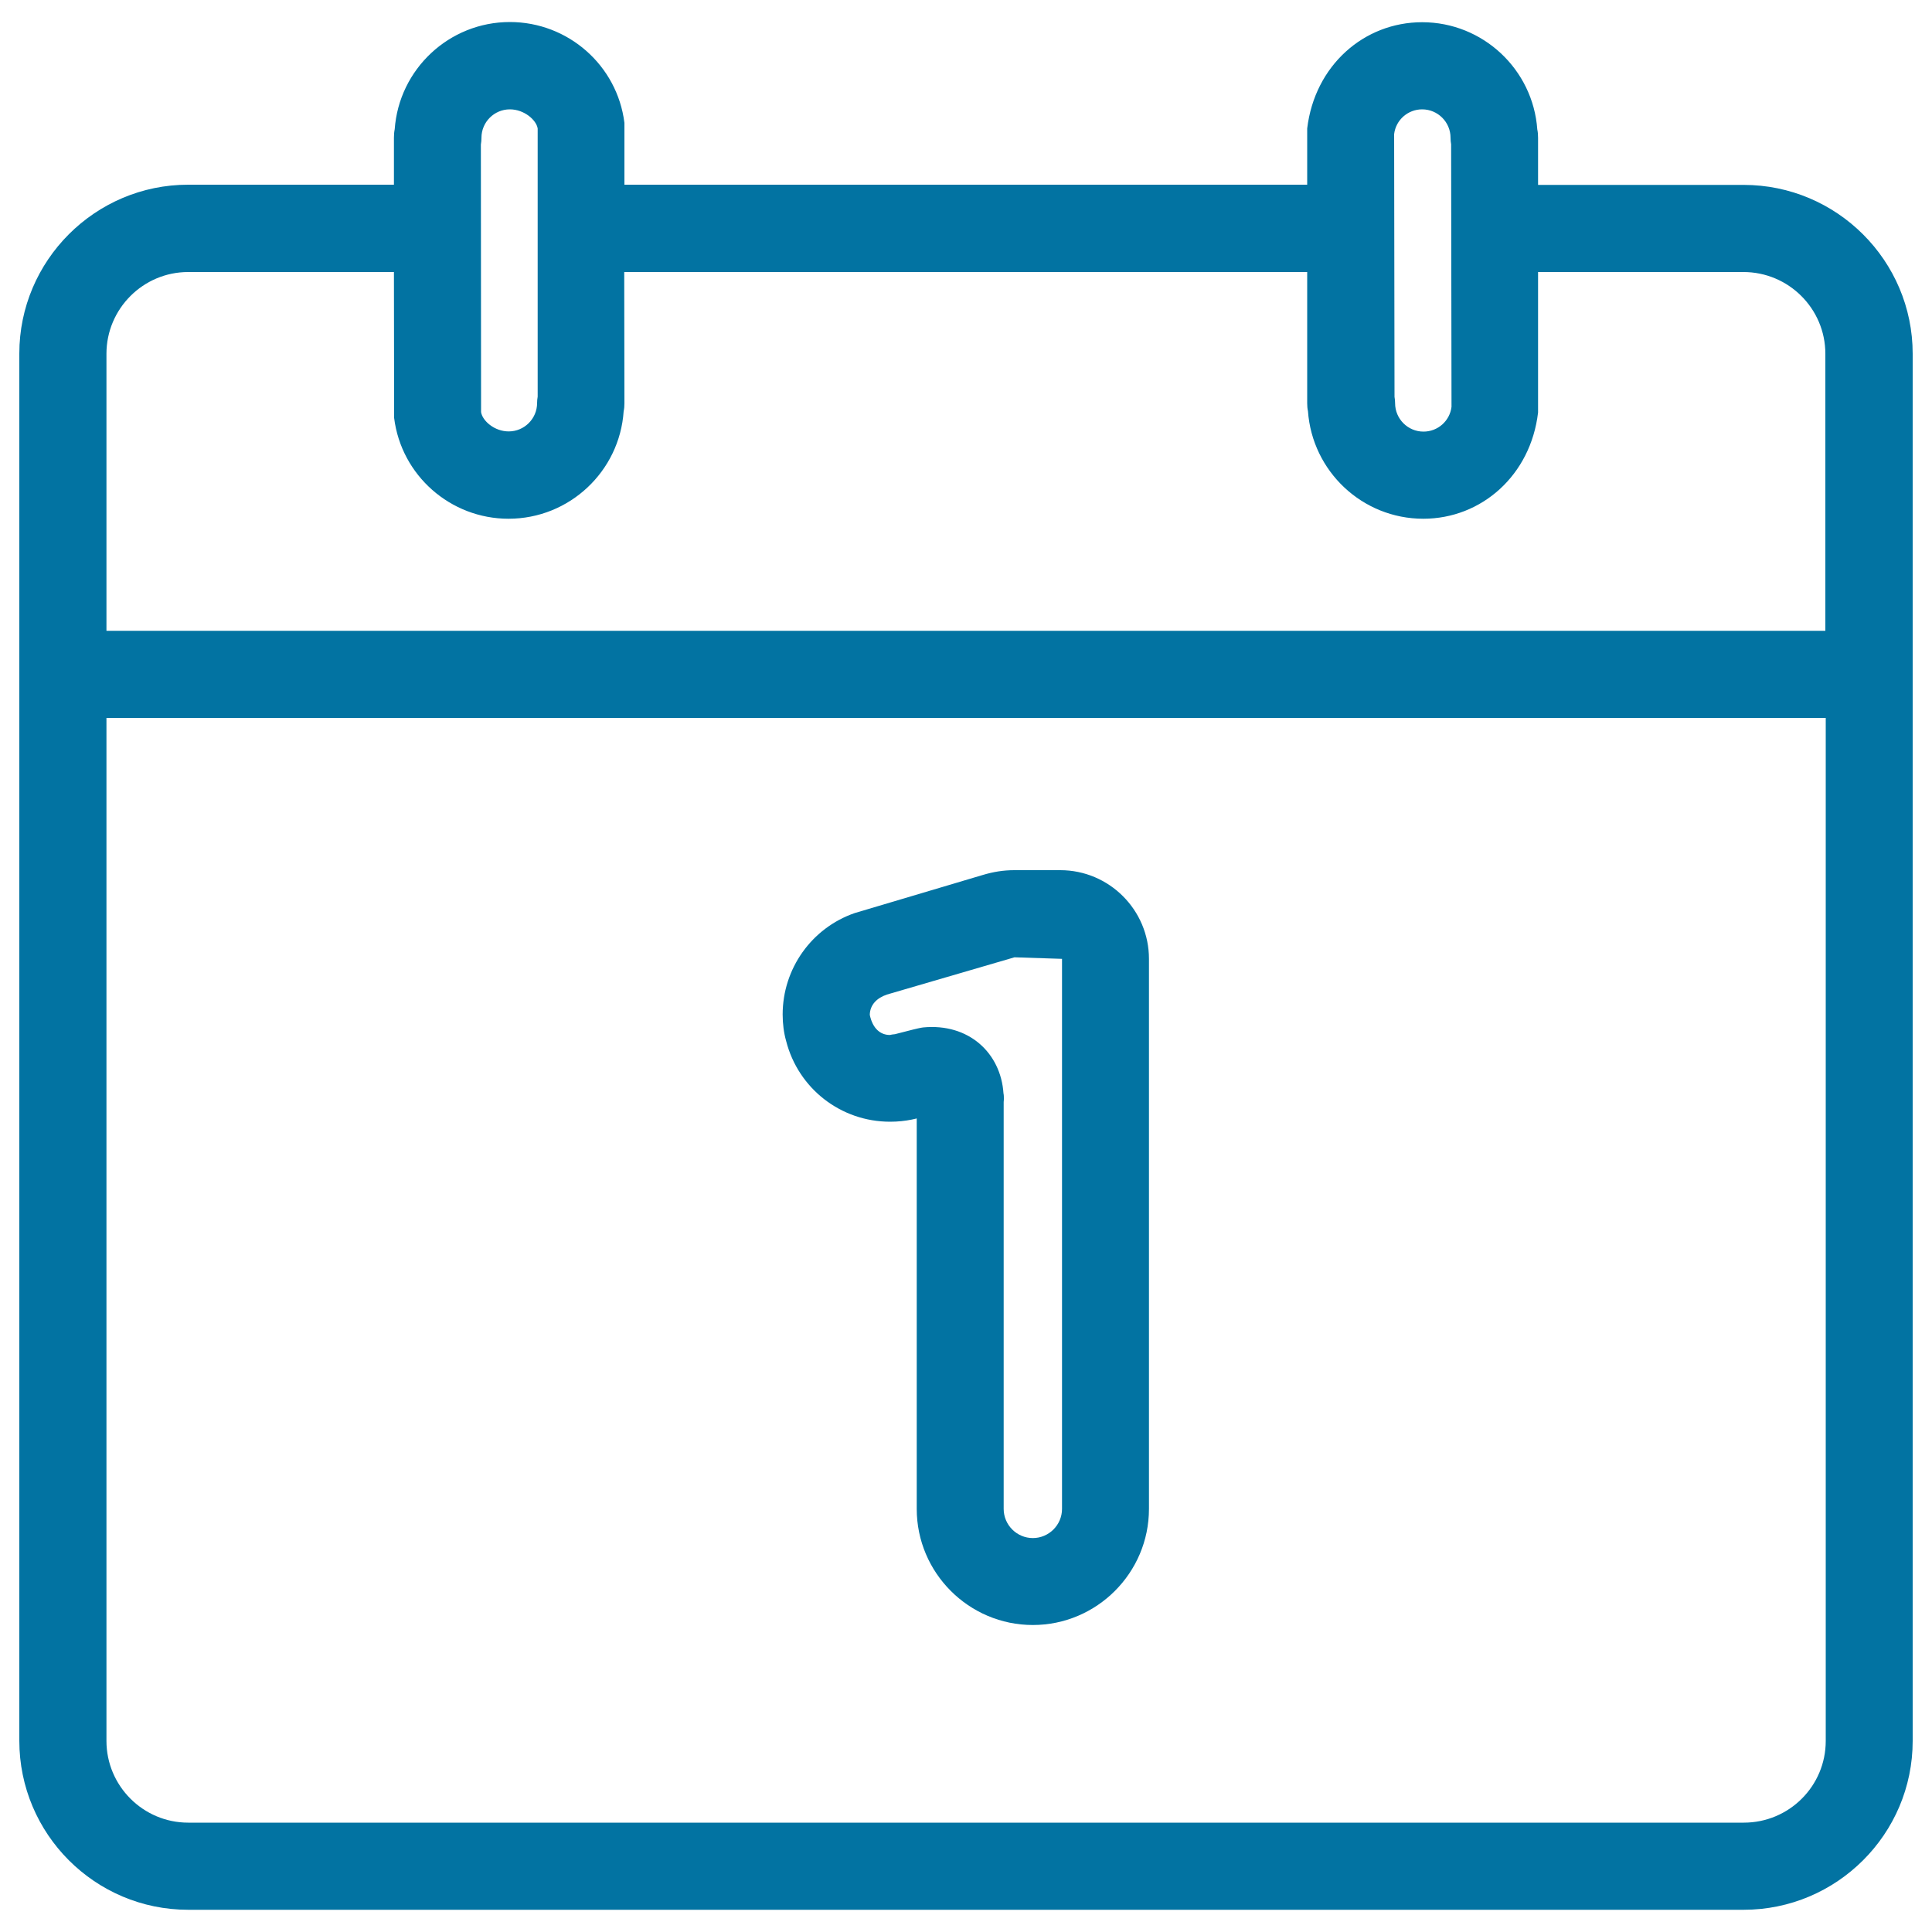
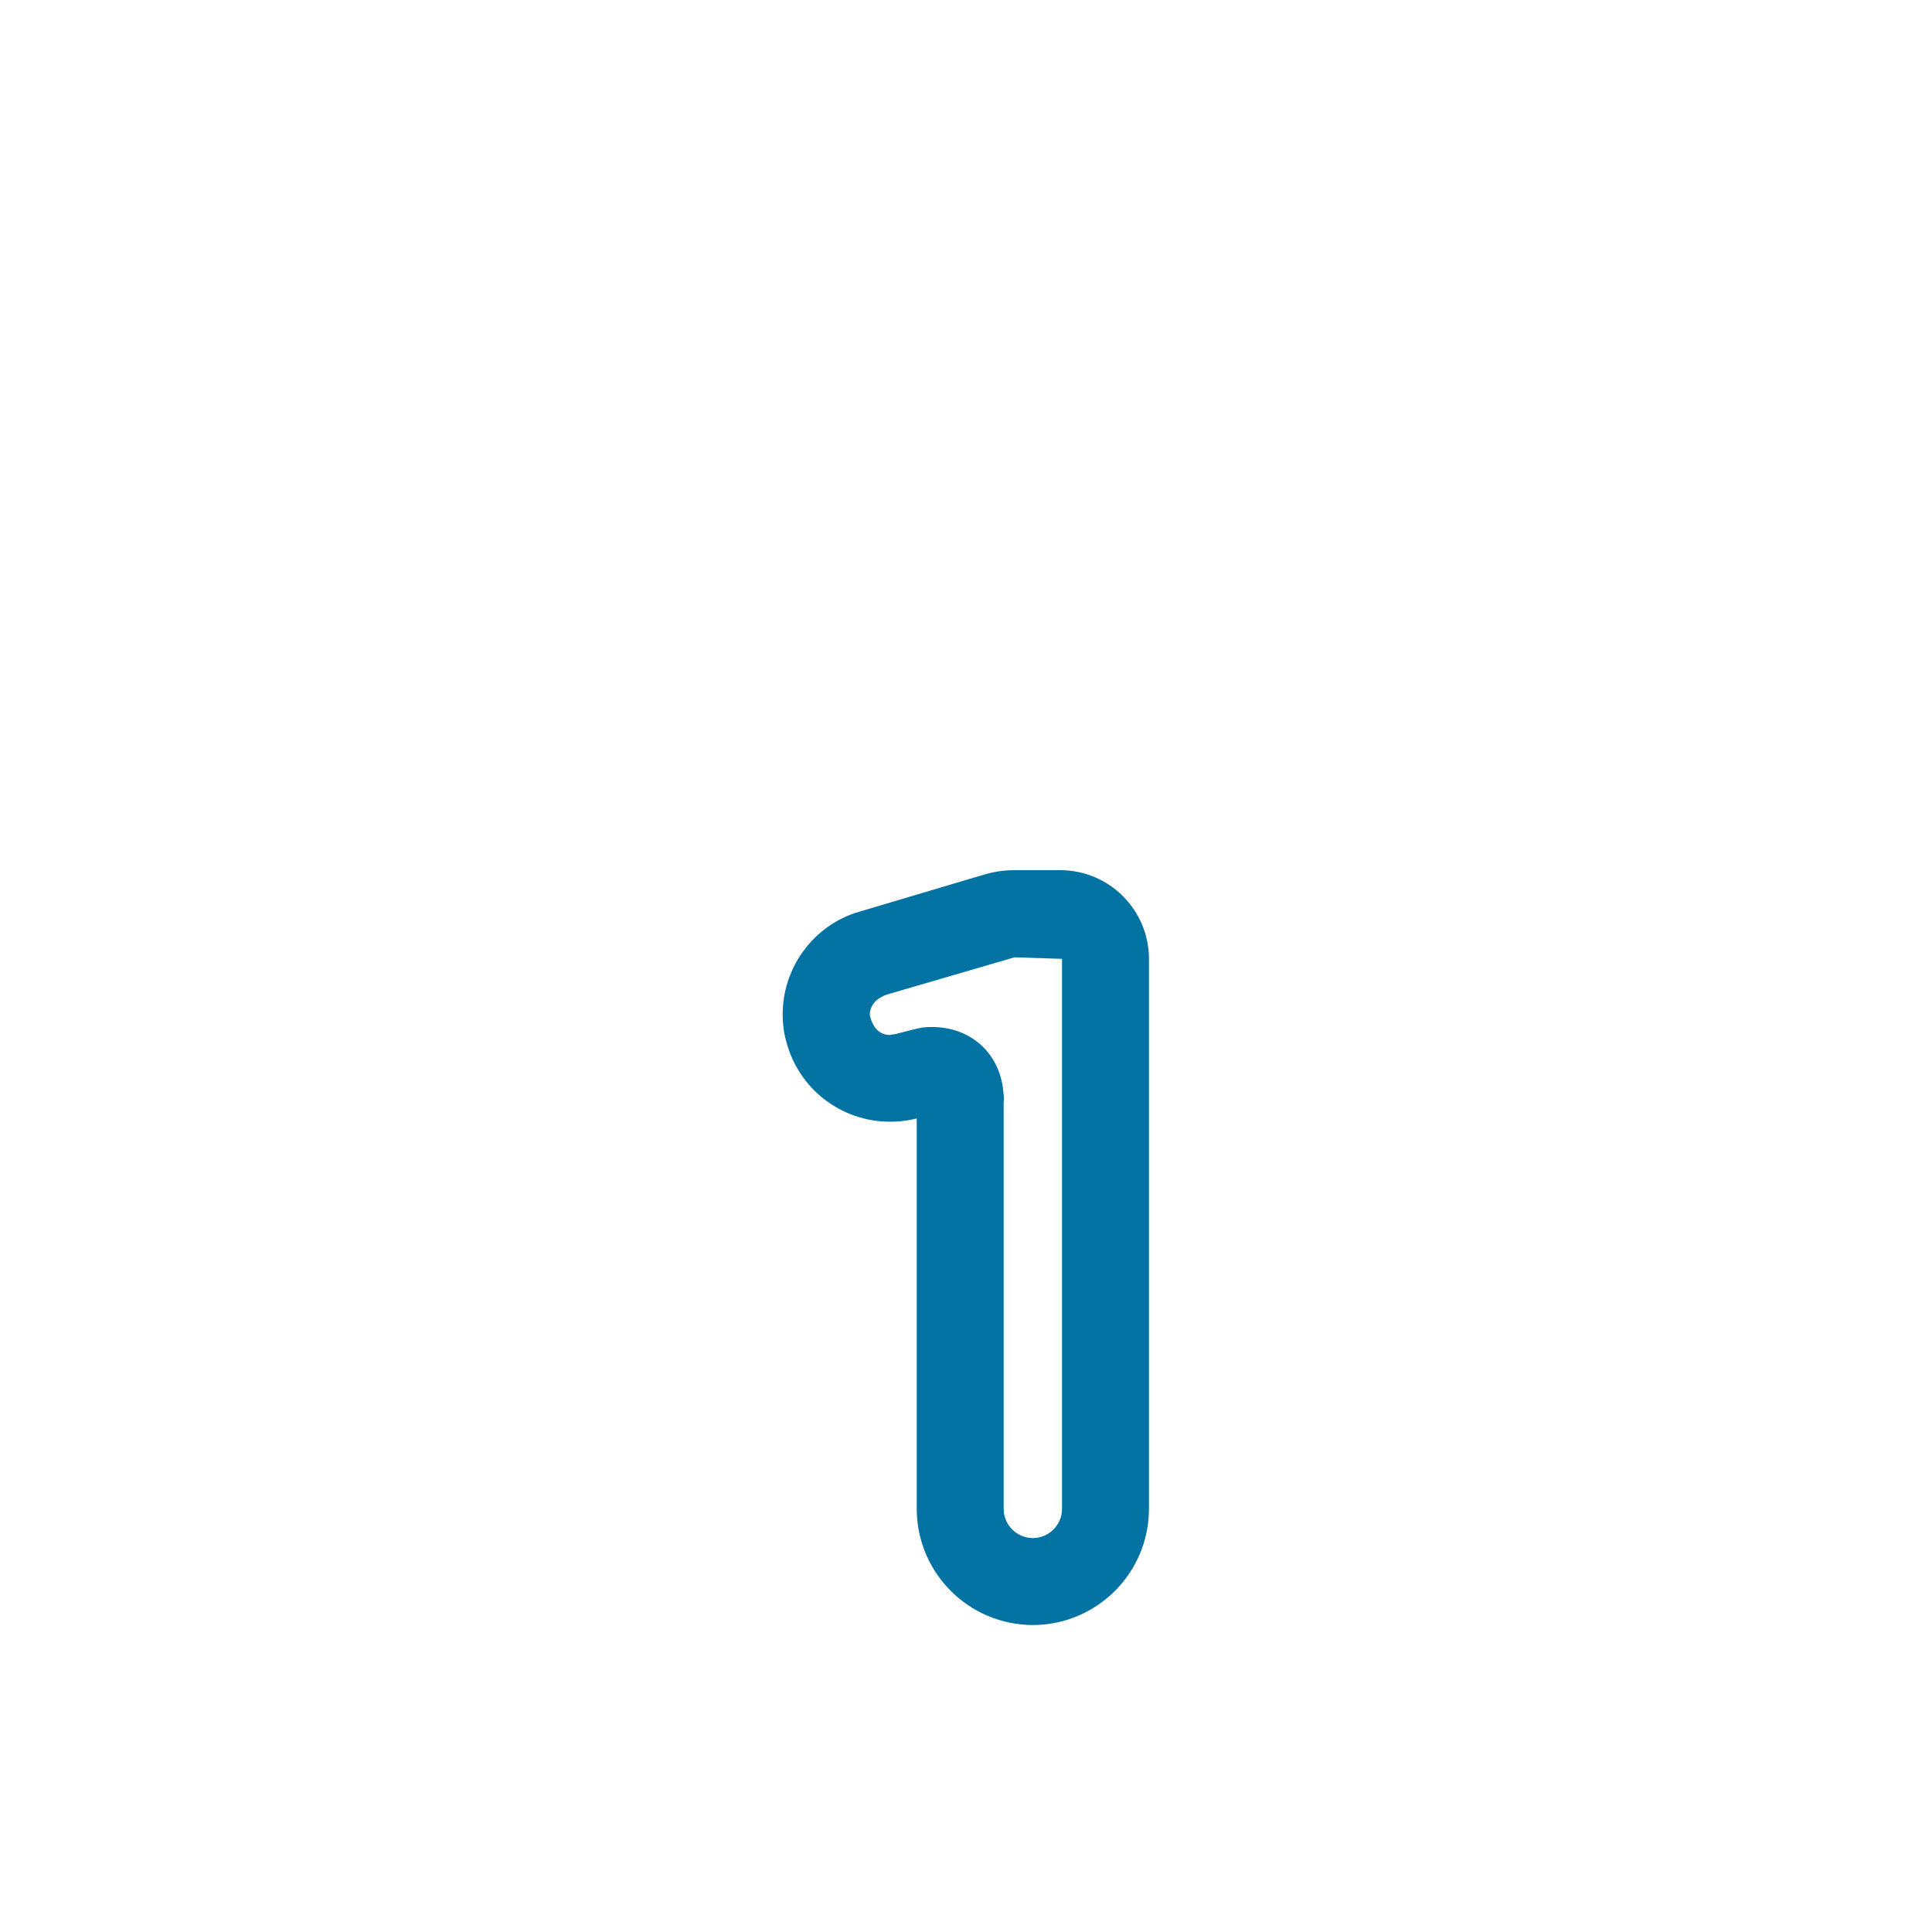
<svg xmlns="http://www.w3.org/2000/svg" viewBox="0 0 1000 1000" style="fill:#0273a2">
  <title>Date SVG icon</title>
-   <path d="M97.4,988.5h805.1c48.2,0,87.5-39.2,87.5-87.4v-718c0-48.2-39.3-87.4-87.5-87.4H796.1V71.3c0-1.5-0.1-2.9-0.4-4.3c-2.2-31-28.1-55.5-59.6-55.5c-30.1,0-55.6,22.4-59.5,55v29.1H323.2l0-32c-3.7-29.8-29.2-52.2-59.3-52.2c-31.5,0-57.4,24.5-59.6,55.5c-0.3,1.4-0.4,2.9-0.4,4.4v24.3H97.4c-48.2,0-87.4,39.3-87.4,87.4v718C10,949.3,49.2,988.5,97.4,988.5z M736.1,56.6c8.1,0,14.7,6.6,14.7,14.7c0,1.2,0.1,2.3,0.3,3.4l0.2,135.9c-0.9,7.3-7.1,12.8-14.5,12.8c-8.1,0-14.7-6.6-14.7-14.7c0-1.1-0.1-2.2-0.3-3.3l-0.2-136C722.5,62,728.8,56.6,736.1,56.6z M248.9,74.8c0.2-1.1,0.3-2.3,0.3-3.5c0-8.1,6.6-14.7,14.7-14.7c7.4,0,13.7,5.5,14.4,9.9v138.8c-0.2,1.1-0.3,2.2-0.3,3.3c0,8.1-6.6,14.7-14.7,14.7c-7.4,0-13.6-5.5-14.3-10L248.9,74.8L248.9,74.8z M55.1,183.1c0-23.3,19-42.3,42.3-42.3h106.5l0.1,75.5c3.7,29.8,29.2,52.2,59.2,52.2c31.6,0,57.5-24.6,59.6-55.6c0.3-1.4,0.4-2.7,0.4-4.2l-0.1-67.9h353.5v67.9c0,1.4,0.1,2.8,0.4,4.1c2.2,31.1,28.1,55.7,59.7,55.7c30.1,0,55.6-22.5,59.4-55v-72.7h106.3c23.4,0,42.4,19,42.4,42.3v143.4H55.1V183.1z M55.1,371.6h889.9v529.5c0,23.4-19,42.3-42.4,42.3H97.4c-23.3,0-42.3-19-42.3-42.3V371.6z" />
  <path d="M460.7,580.6c4,0,7.7-0.4,11.2-1.1l0,0c0.6-0.1,1.2-0.3,1.8-0.4c0.3-0.1,0.5-0.1,0.8-0.2V781c0,33.1,27,60.1,60.1,60.1c33.1,0,60.1-27,60.1-60.1V496.3c0-25.3-20.6-45.9-45.9-45.9h-23.8c-5.5,0-10.8,0.8-16.7,2.6l-65.9,19.6c-22.3,7.7-37.3,28.8-37.3,52.5c0,4.8,0.6,9.5,1.8,13.7C413.2,563.5,435.3,580.6,460.7,580.6z M459,514.8l66.1-19.3l24.6,0.8V781c0,8.3-6.8,15.1-15.1,15.1c-8.3,0-15.1-6.8-15.1-15.1V570.4c0.1-0.7,0.1-1.4,0.1-1.9c0-0.8,0-1.7-0.2-2.6c-1.4-20.9-18-36.4-41.6-34.1c-1,0.1-4.1,0.8-5.2,1.1l-9.4,2.4c-1,0.1-2,0.2-2.6,0.4c-4.8,0-8.9-3.2-10.4-10.4C450.3,520.1,453.8,516.6,459,514.8z" />
</svg>